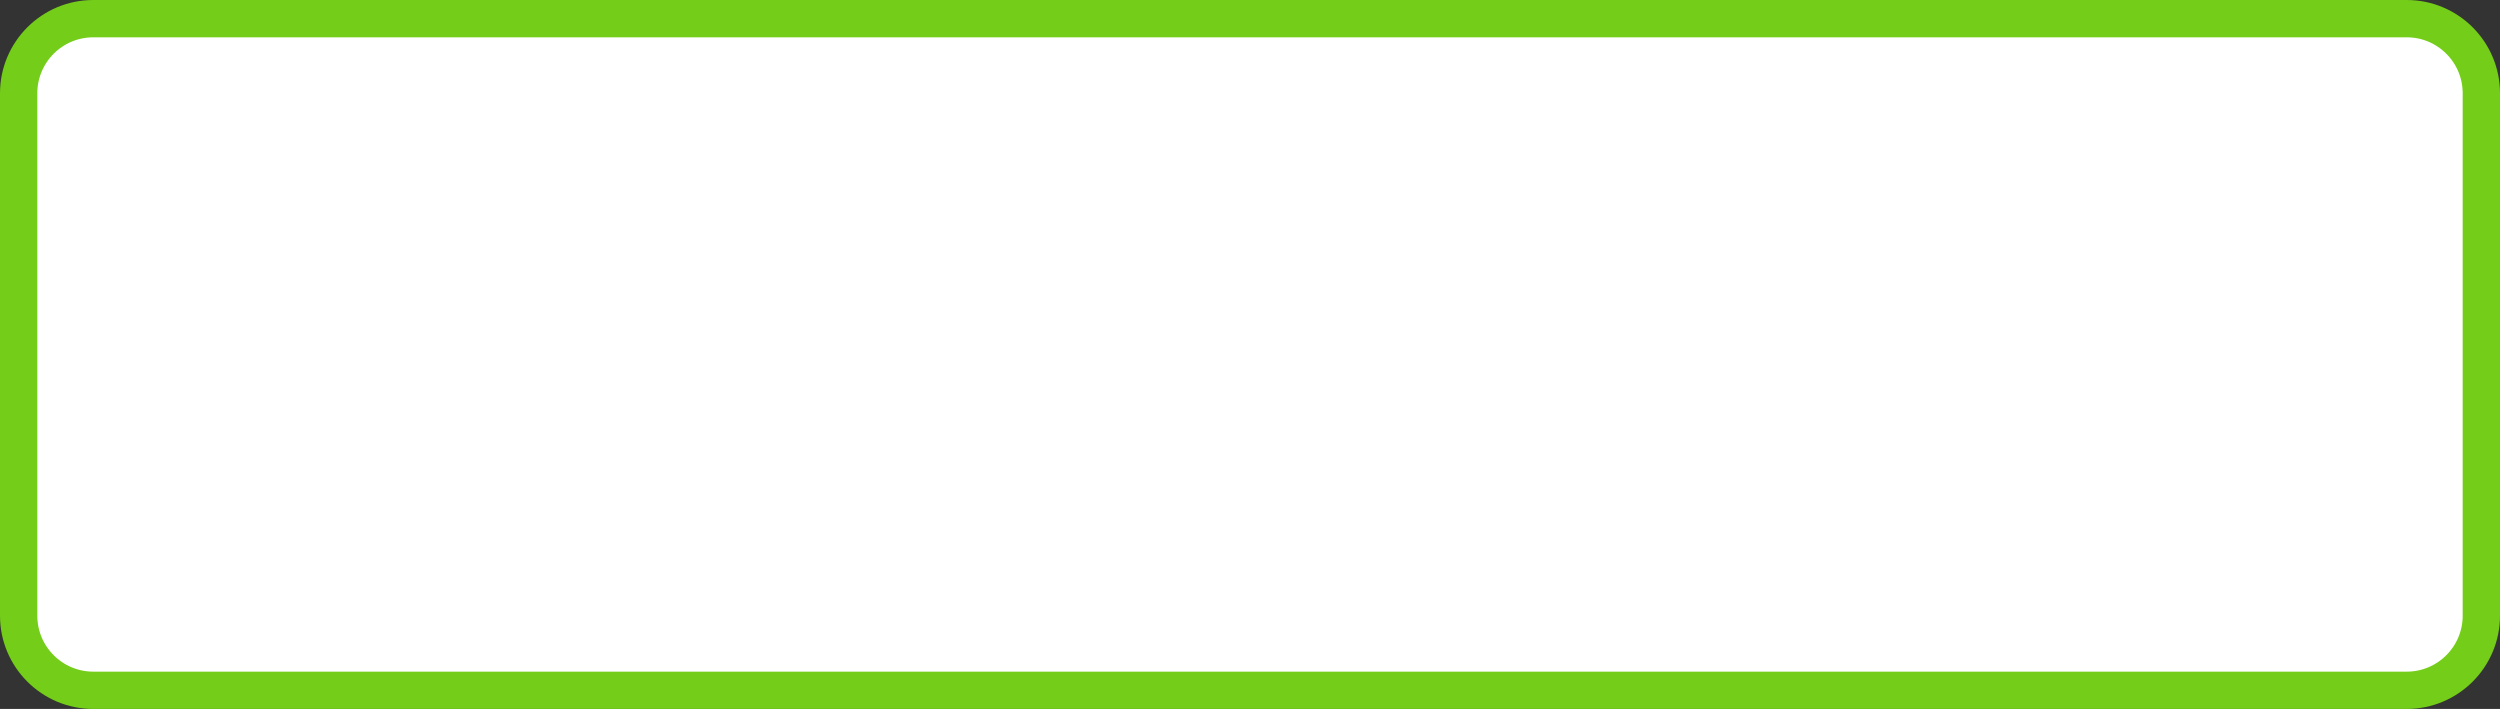
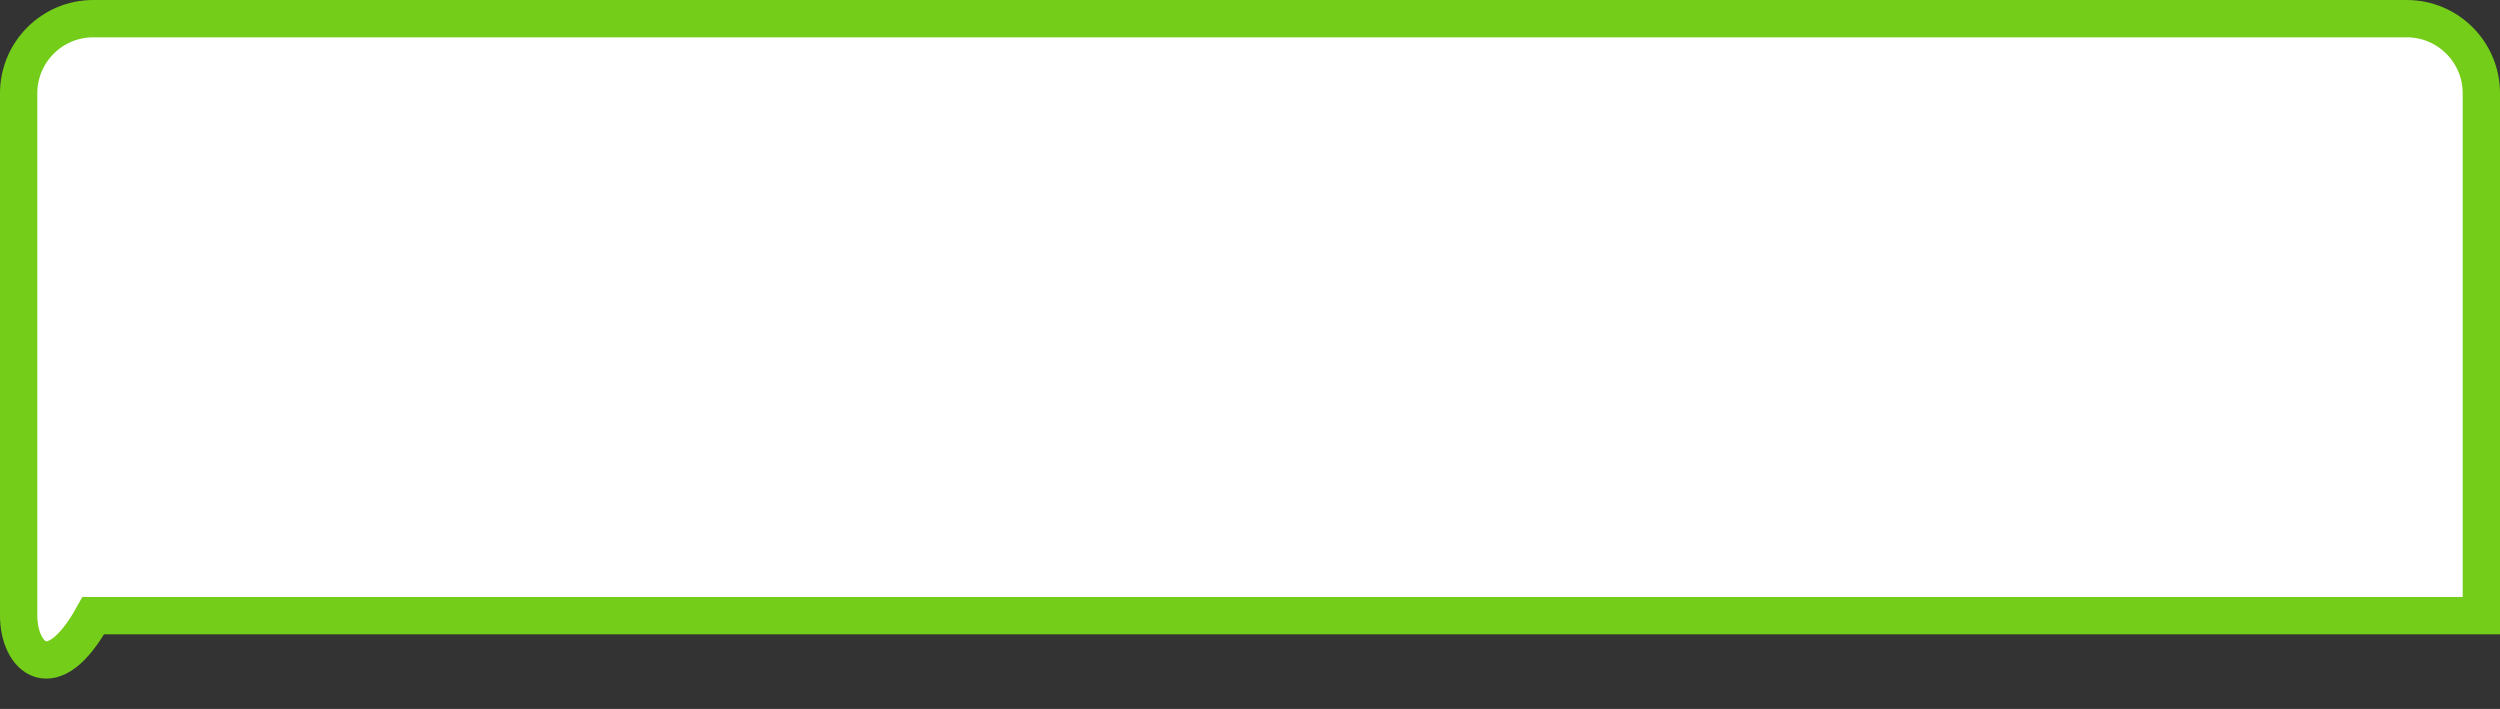
<svg xmlns="http://www.w3.org/2000/svg" width="134" height="38" viewBox="0 0 134 38" fill="none">
  <rect x="0" y="0" width="134" height="38" fill="#333333" stroke="none" />
-   <path d="M1 5C1 2.791 2.791 1 5 1H129C131.209 1 133 2.791 133 5V33C133 35.209 131.209 37 129 37H5C2.791 37 1 35.209 1 33V5Z" fill="white" stroke="#73CD19" stroke-width="2" />
+   <path d="M1 5C1 2.791 2.791 1 5 1H129C131.209 1 133 2.791 133 5V33H5C2.791 37 1 35.209 1 33V5Z" fill="white" stroke="#73CD19" stroke-width="2" />
</svg>